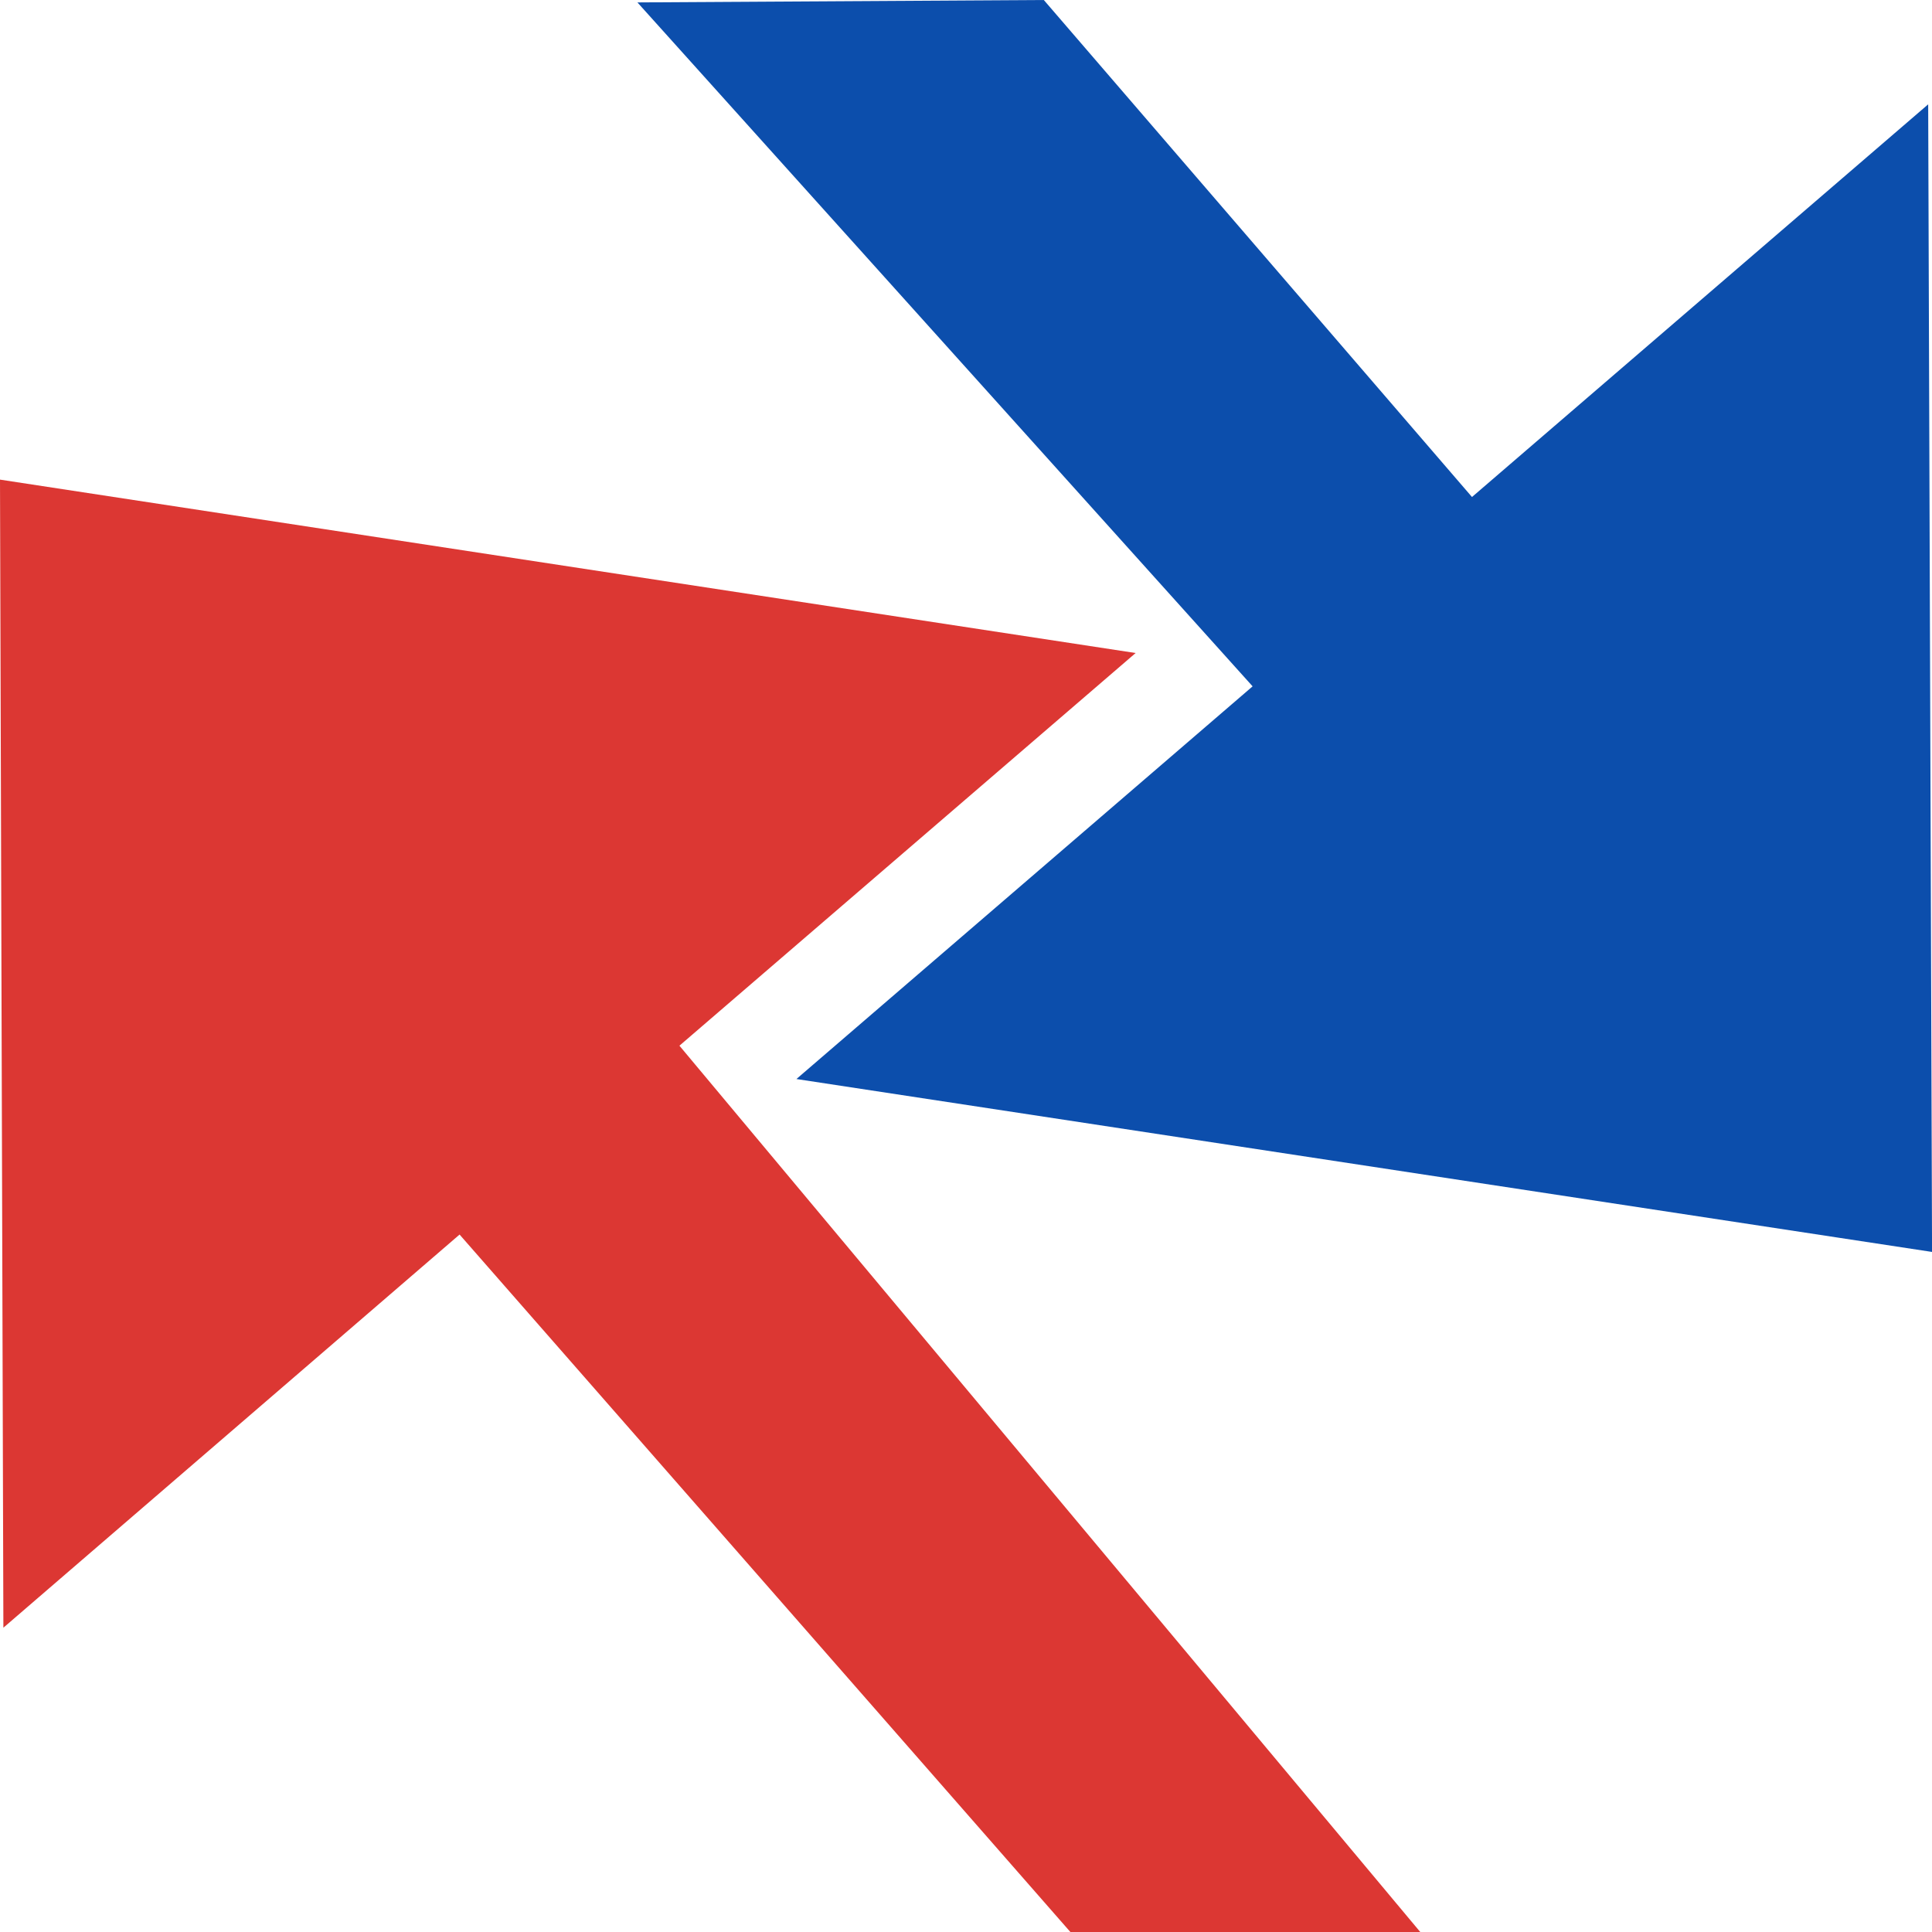
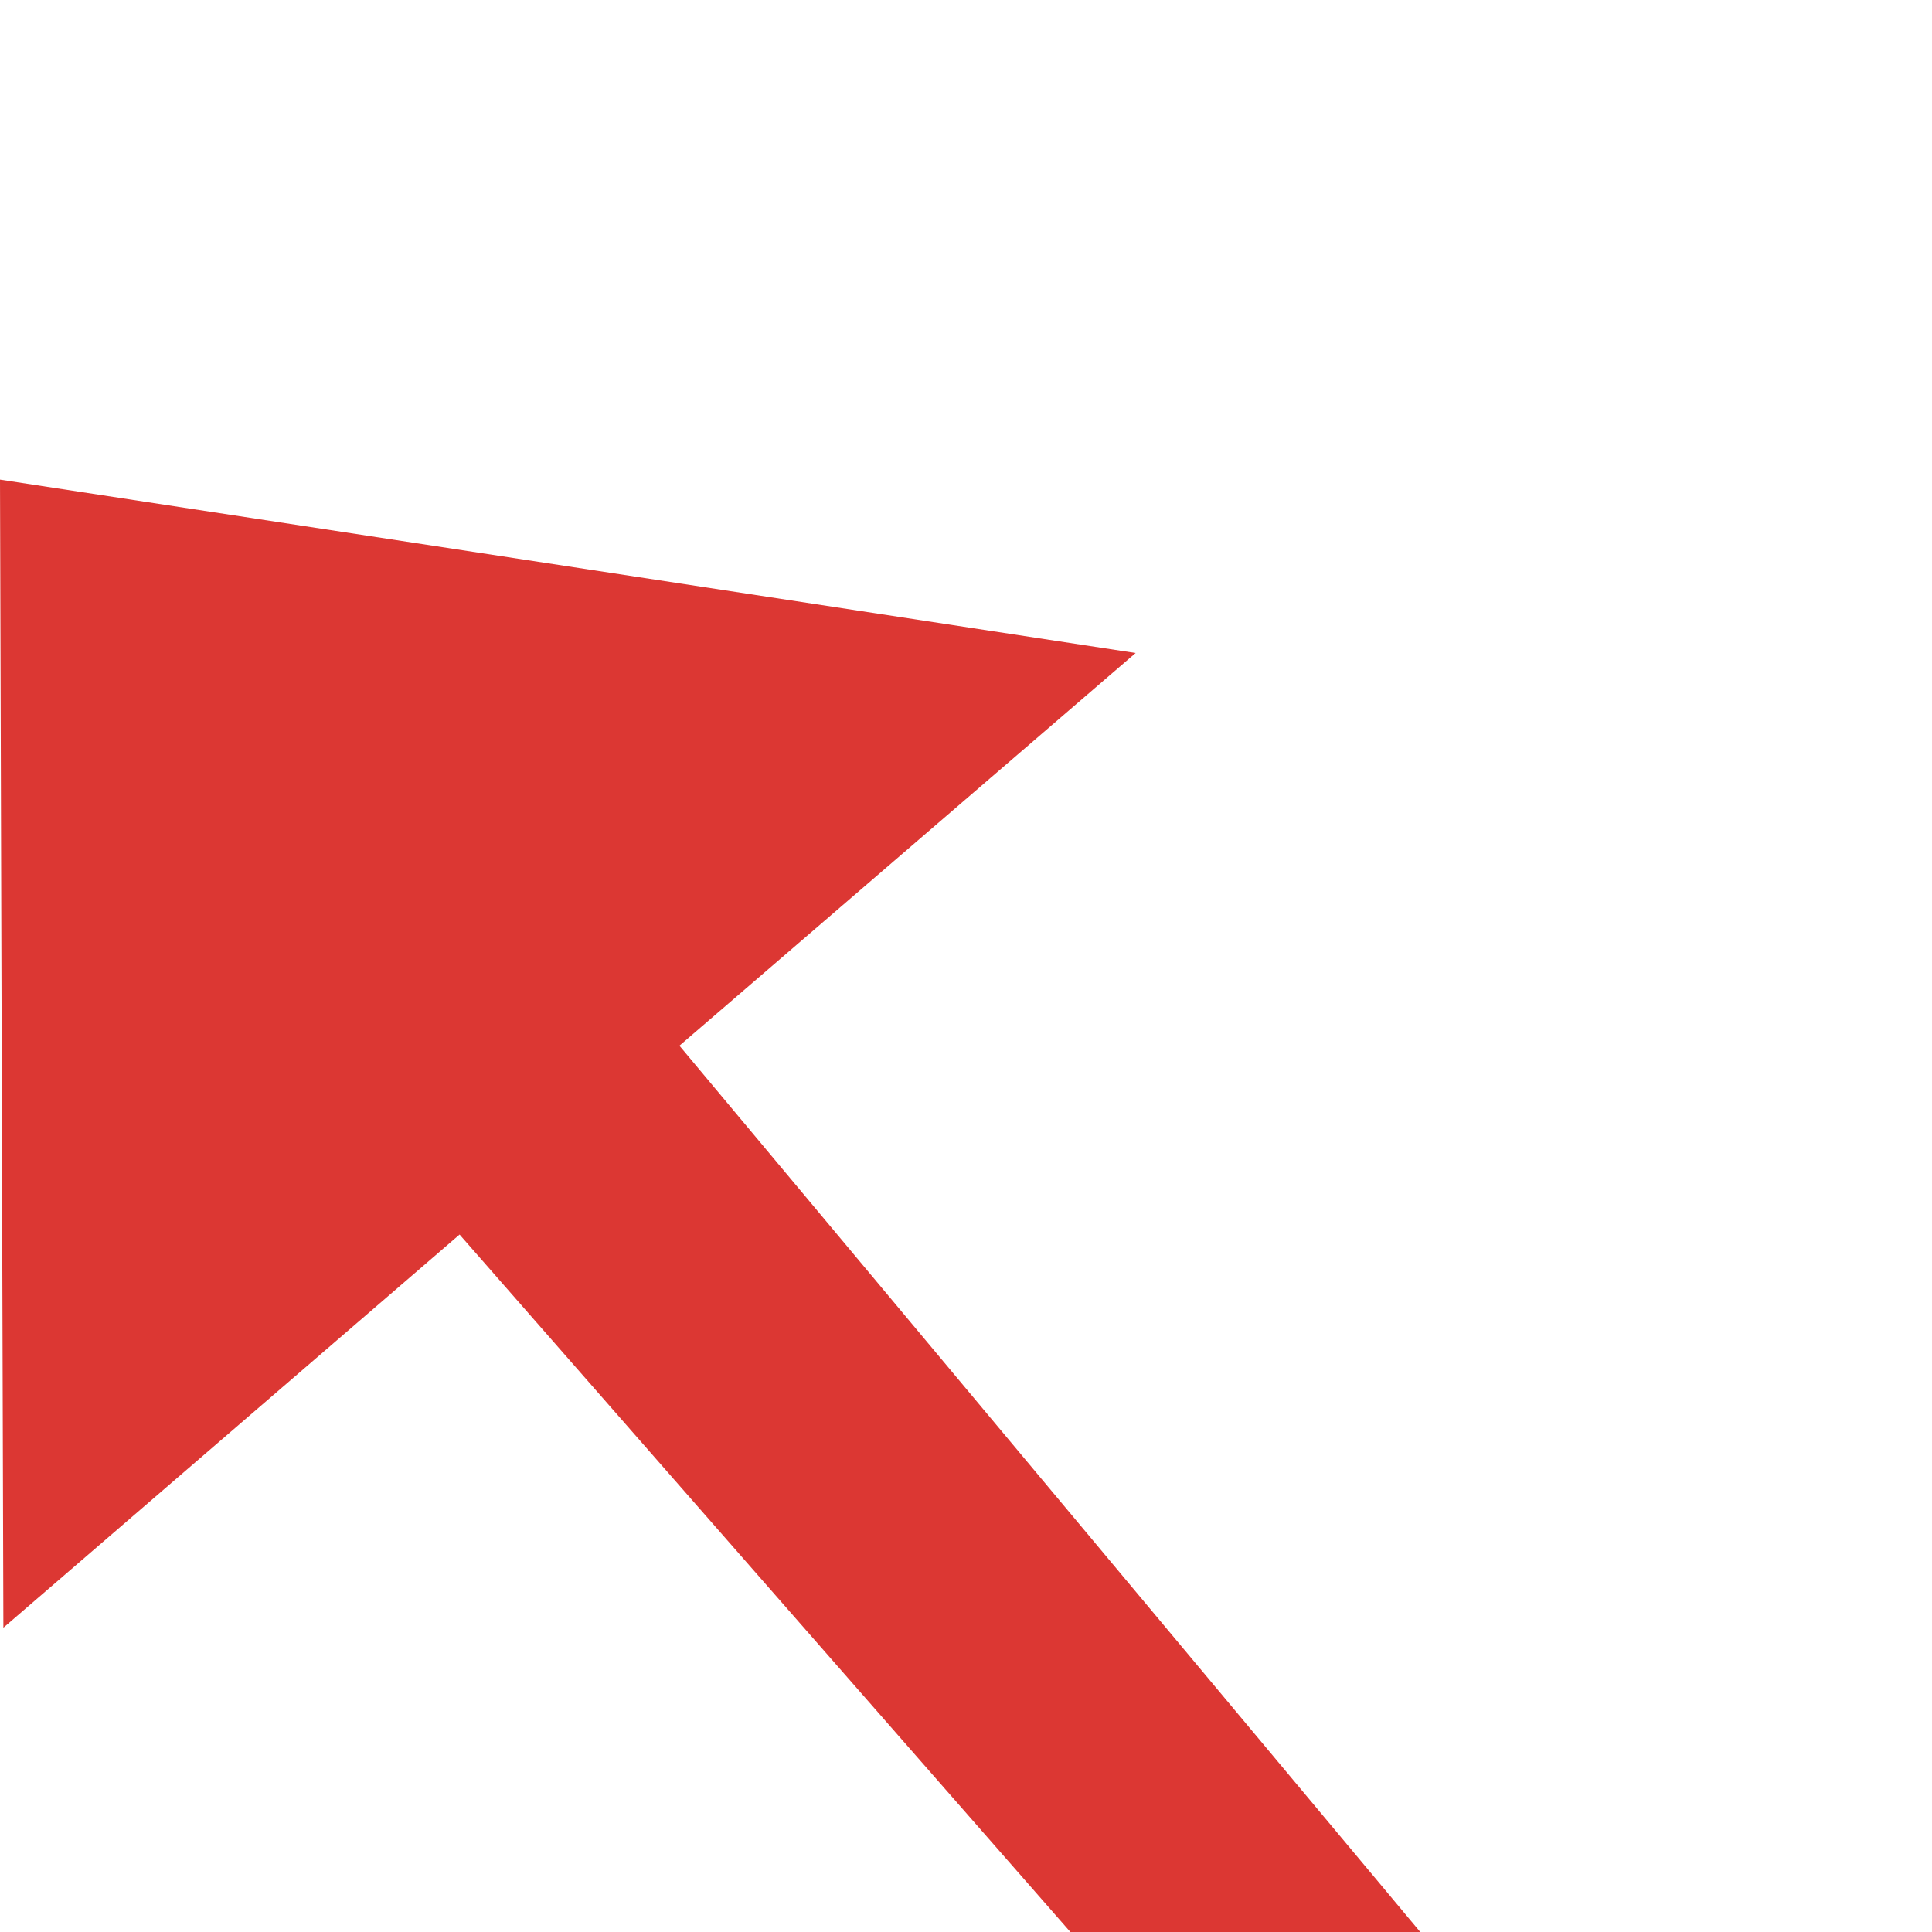
<svg xmlns="http://www.w3.org/2000/svg" width="40" height="40" viewBox="0 0 40 40" fill="none">
-   <path d="M16.489 22.34L40.001 25.92L39.921 2.16L30.476 10.29L21.611 0L13.197 0.05L25.934 14.21L16.489 22.34Z" fill="#0C4EAC" />
  <path d="M23.512 13.52L0 9.93L0.07 33.7L9.515 25.56L22.161 40H29.405L14.067 21.65L23.512 13.52Z" fill="#DC3733" />
</svg>